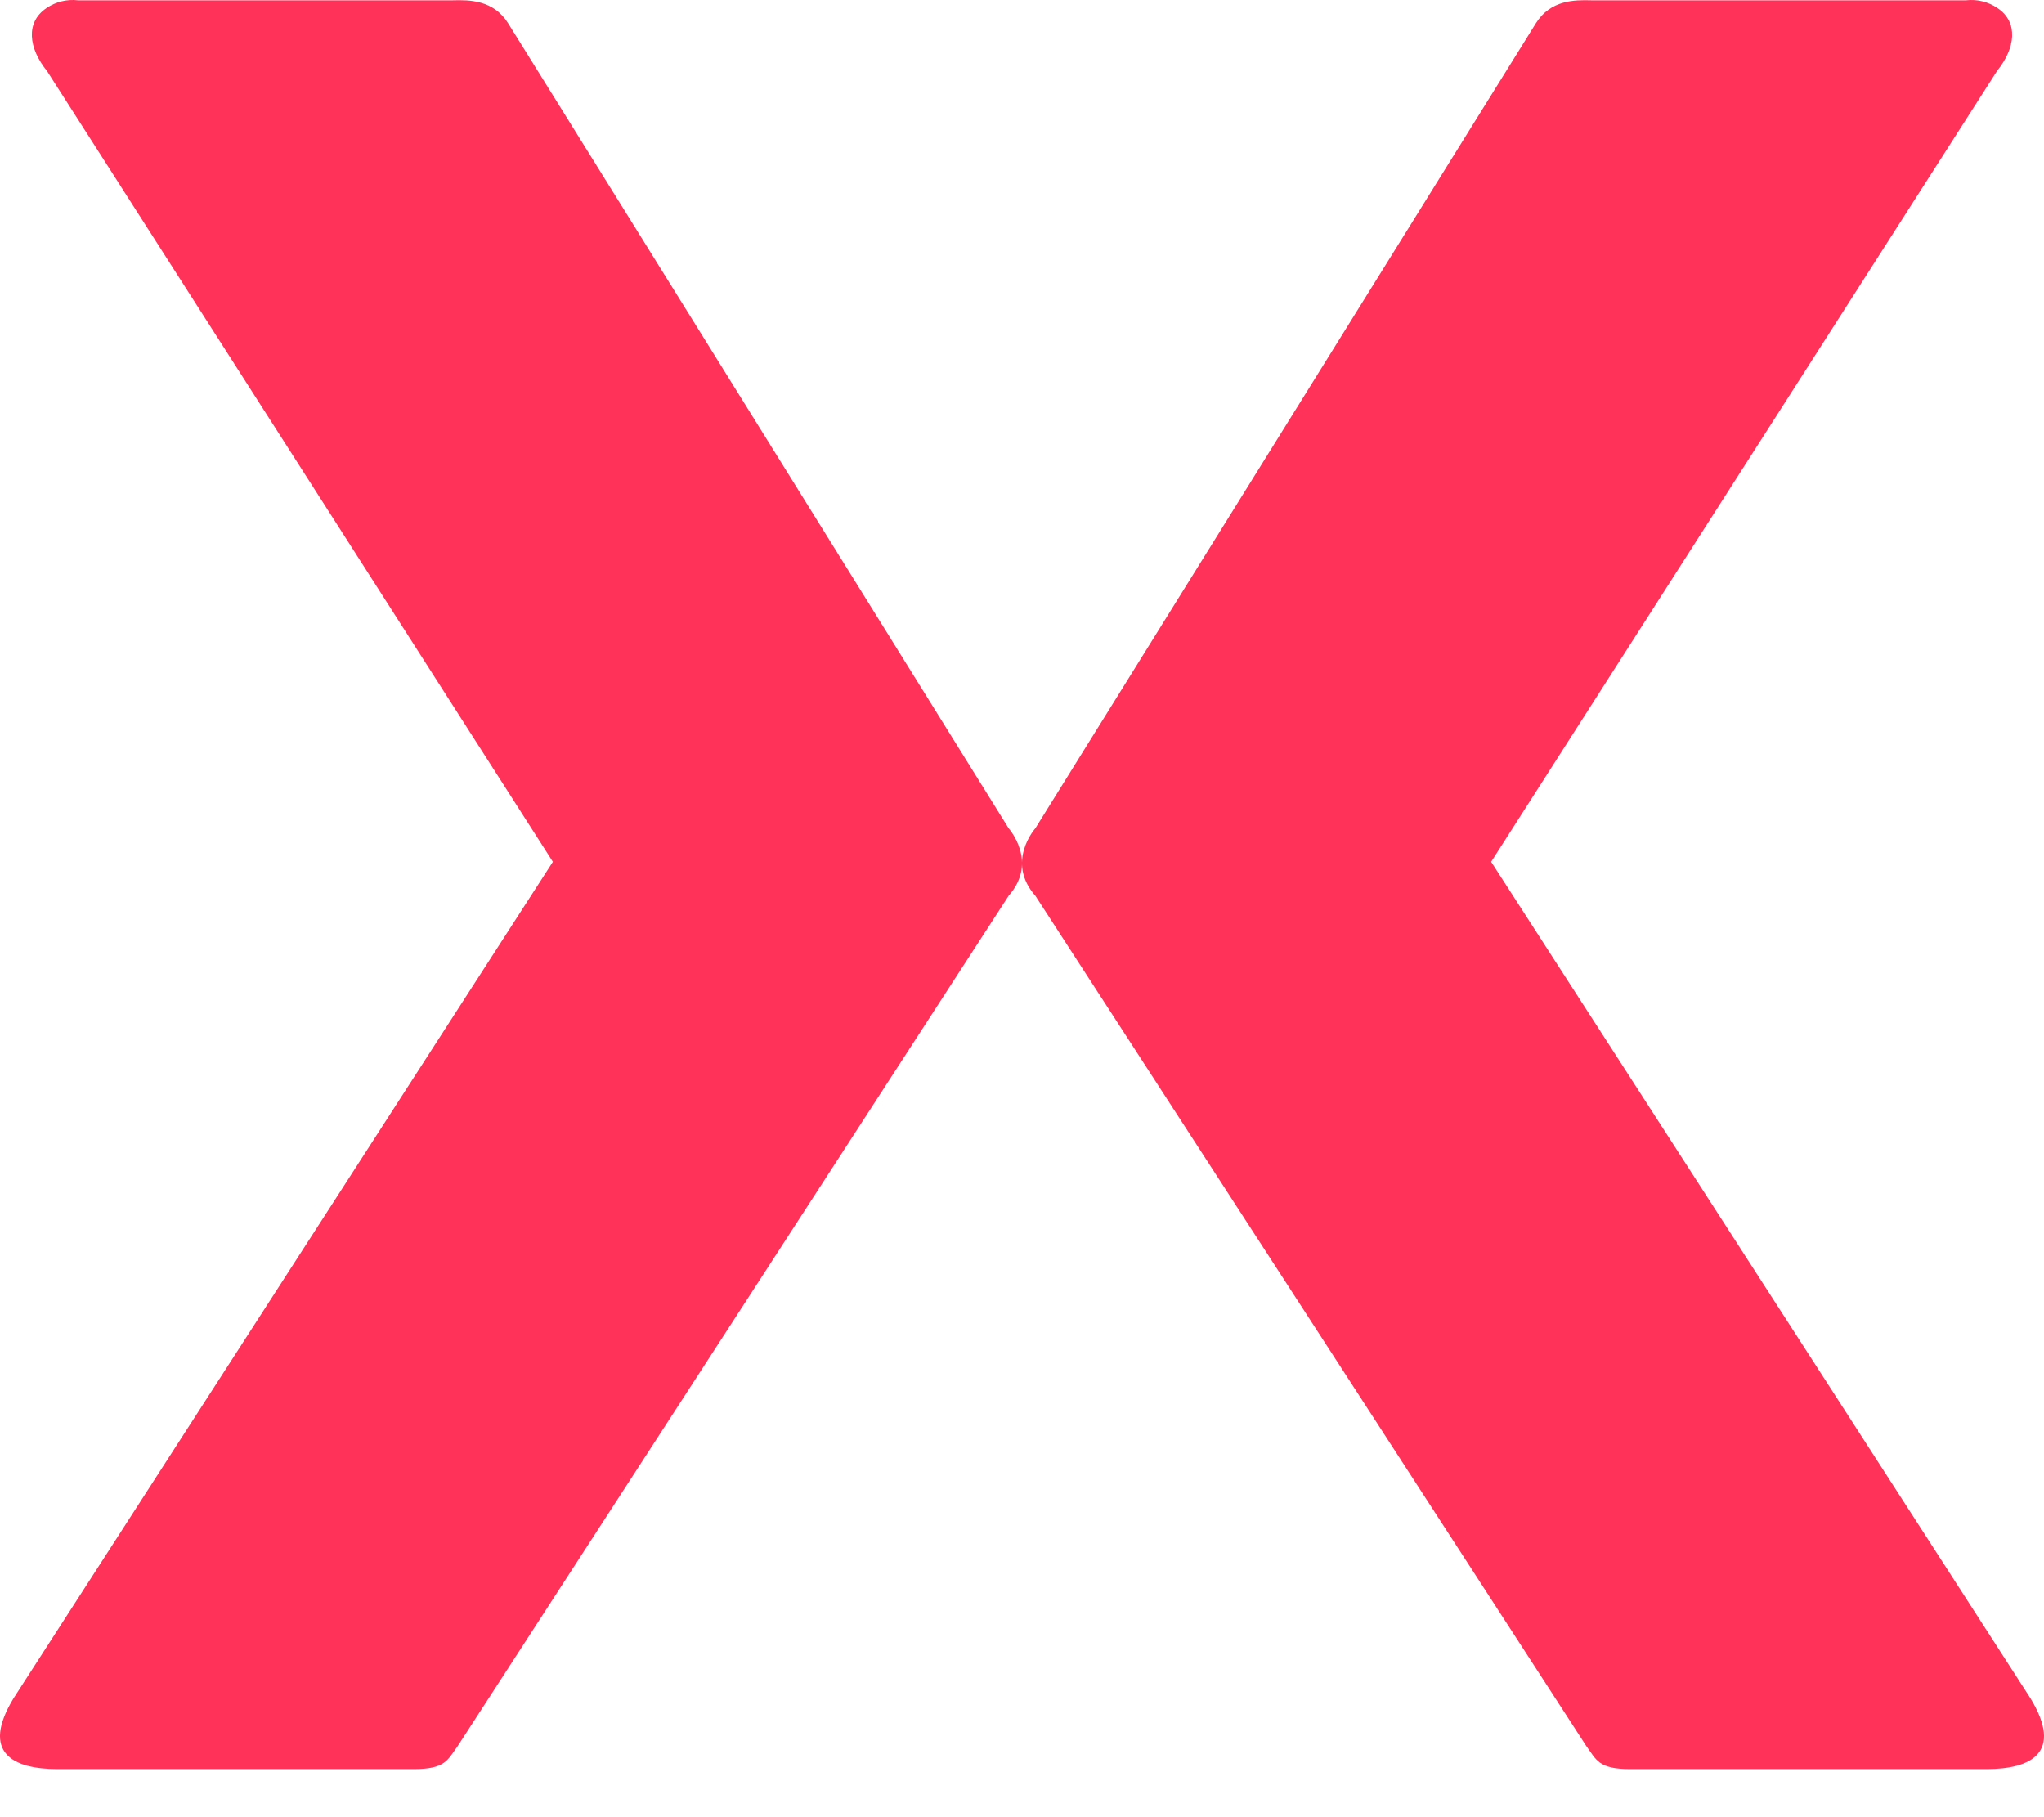
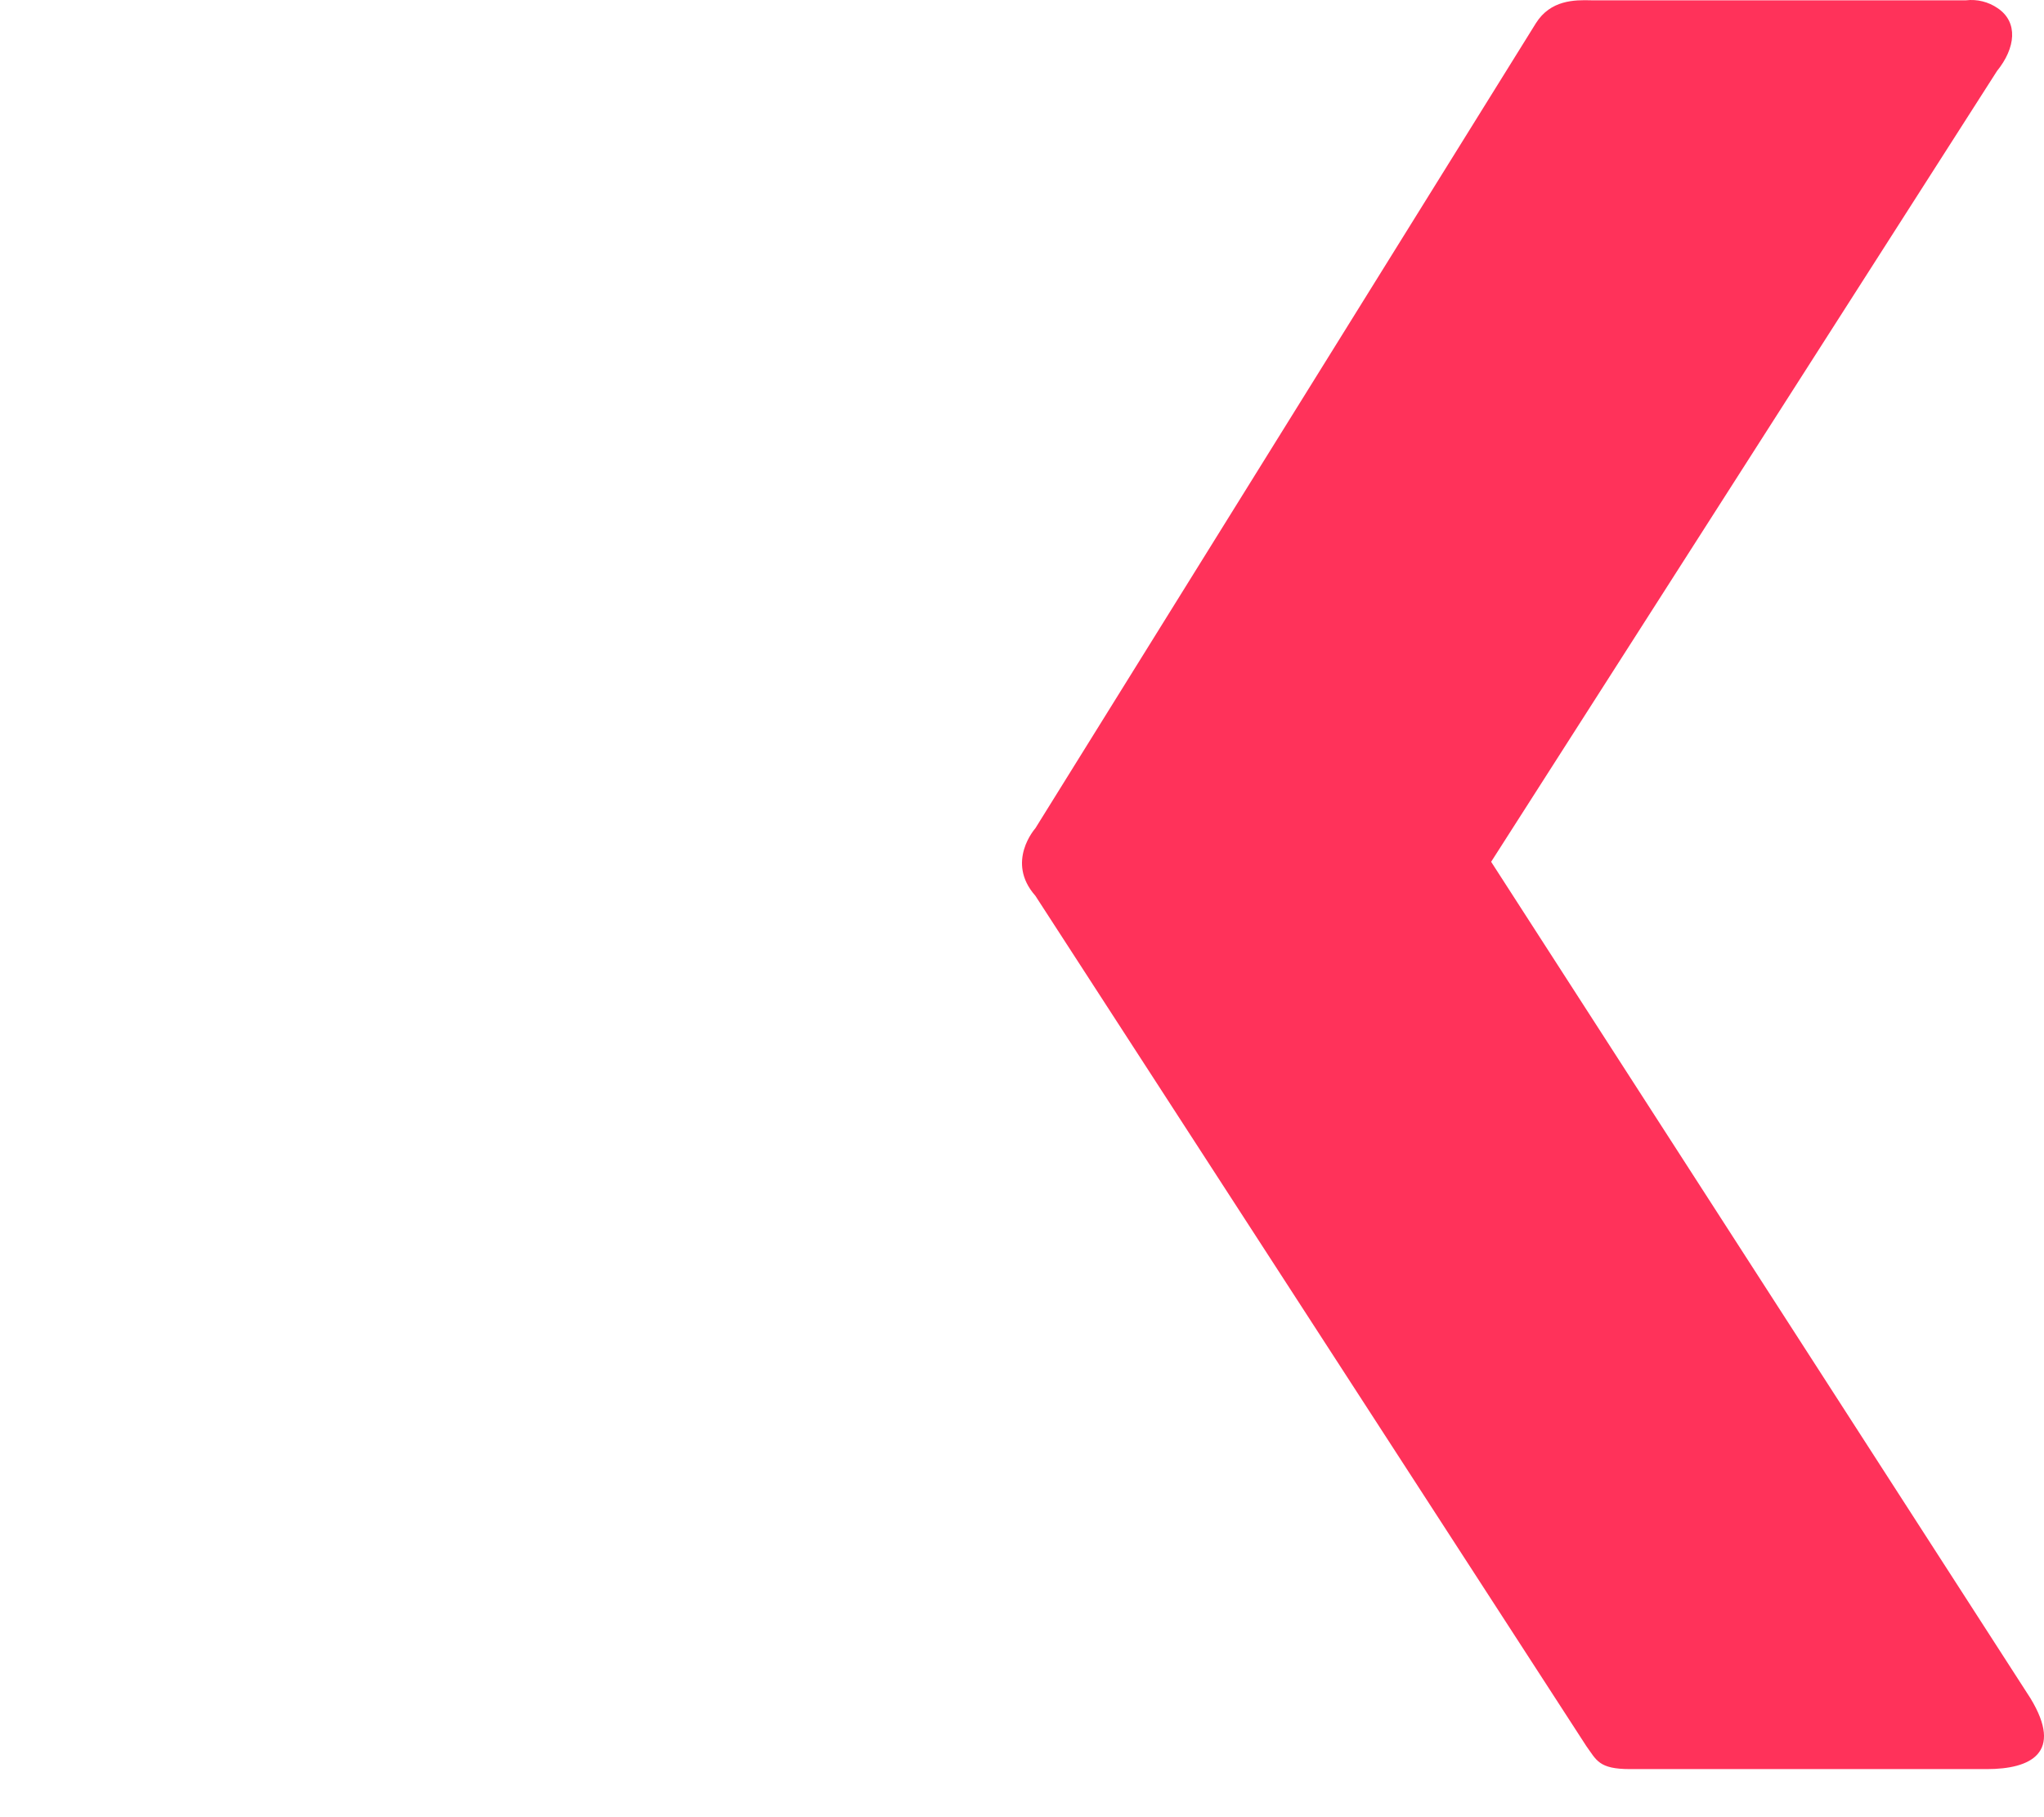
<svg xmlns="http://www.w3.org/2000/svg" width="27" height="24" viewBox="0 0 27 24" fill="none">
-   <path fill-rule="evenodd" clip-rule="evenodd" d="M6.045 23.062C5.911 23.246 5.883 23.365 5.468 23.365H0.755C0.178 23.365 -0.26 23.153 0.178 22.431L7.303 11.382L0.621 0.938C0.375 0.635 0.337 0.293 0.612 0.108C0.734 0.024 0.883 -0.013 1.03 0.004H5.981C6.2 -0.002 6.518 -0.002 6.712 0.307L13.324 10.94C13.324 10.94 13.72 11.382 13.324 11.83L6.045 23.062Z" fill="#FF325A" />
  <path fill-rule="evenodd" clip-rule="evenodd" d="M20.955 23.062C21.089 23.246 21.117 23.365 21.532 23.365H26.245C26.822 23.365 27.26 23.153 26.822 22.431L19.697 11.382L26.379 0.938C26.625 0.635 26.663 0.293 26.388 0.108C26.266 0.024 26.117 -0.013 25.97 0.004H21.019C20.8 -0.002 20.482 -0.002 20.288 0.307L13.676 10.94C13.676 10.94 13.28 11.382 13.676 11.83L20.955 23.062Z" fill="#FF325A" />
</svg>